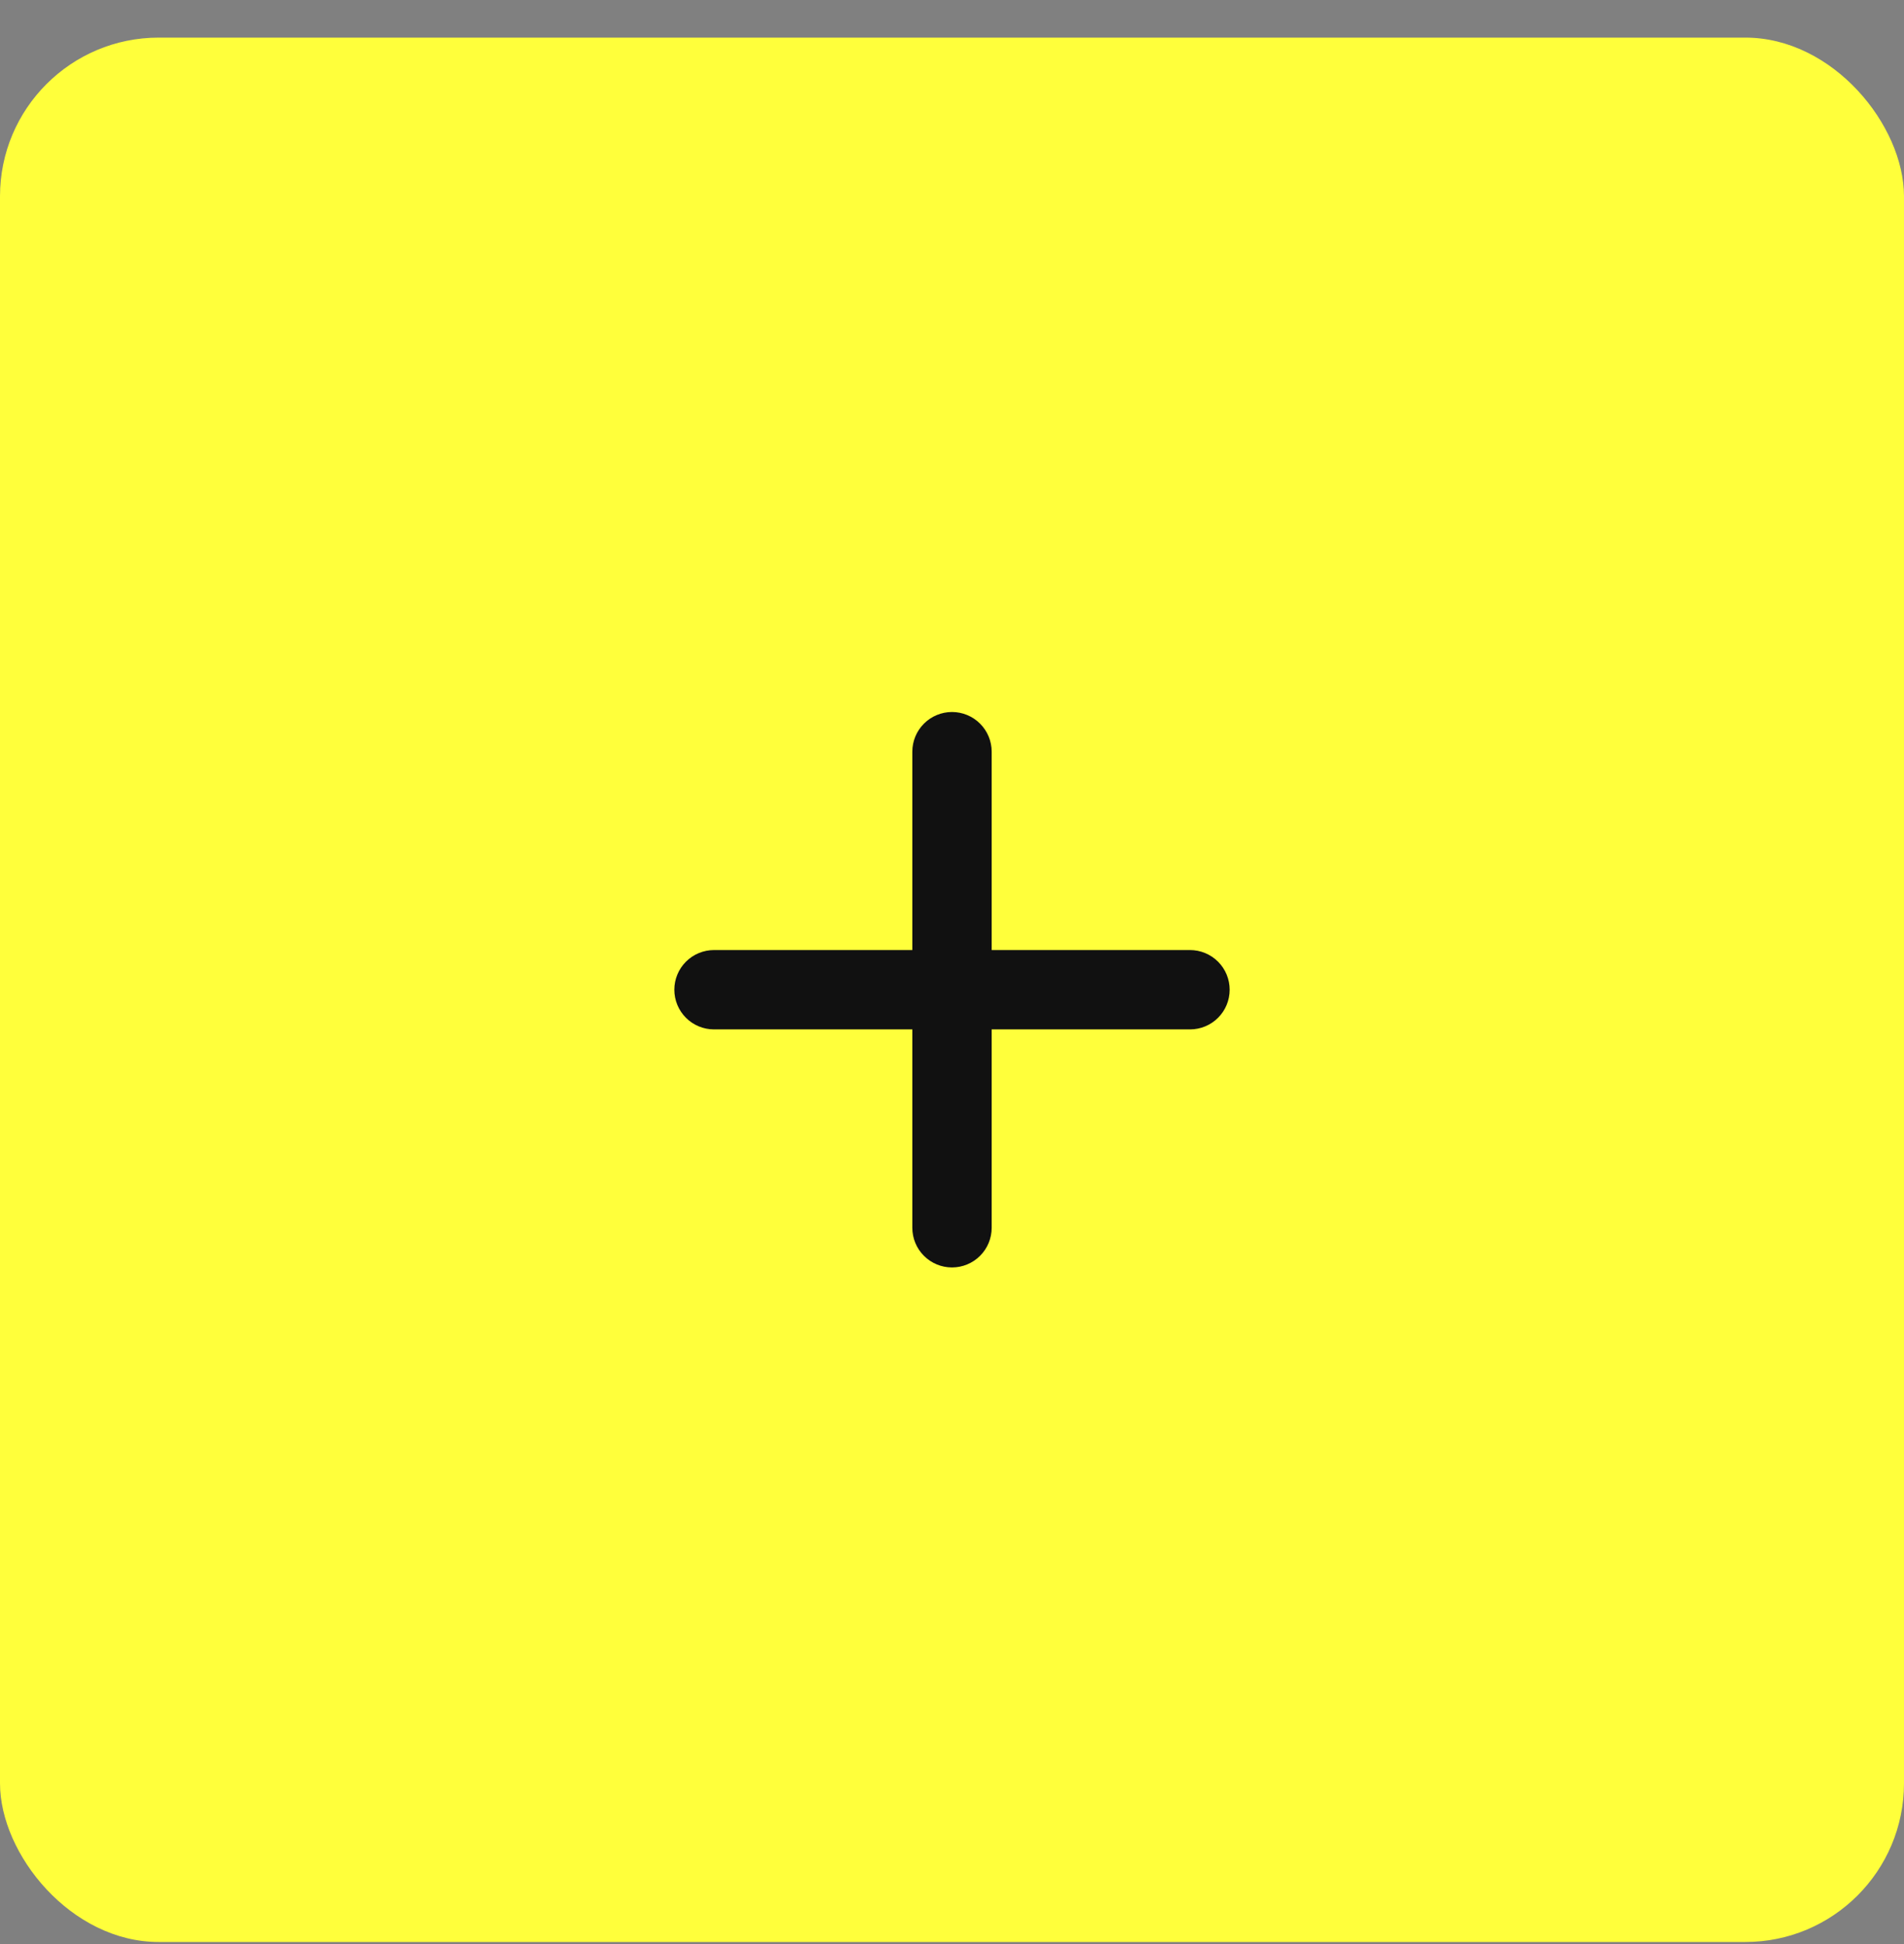
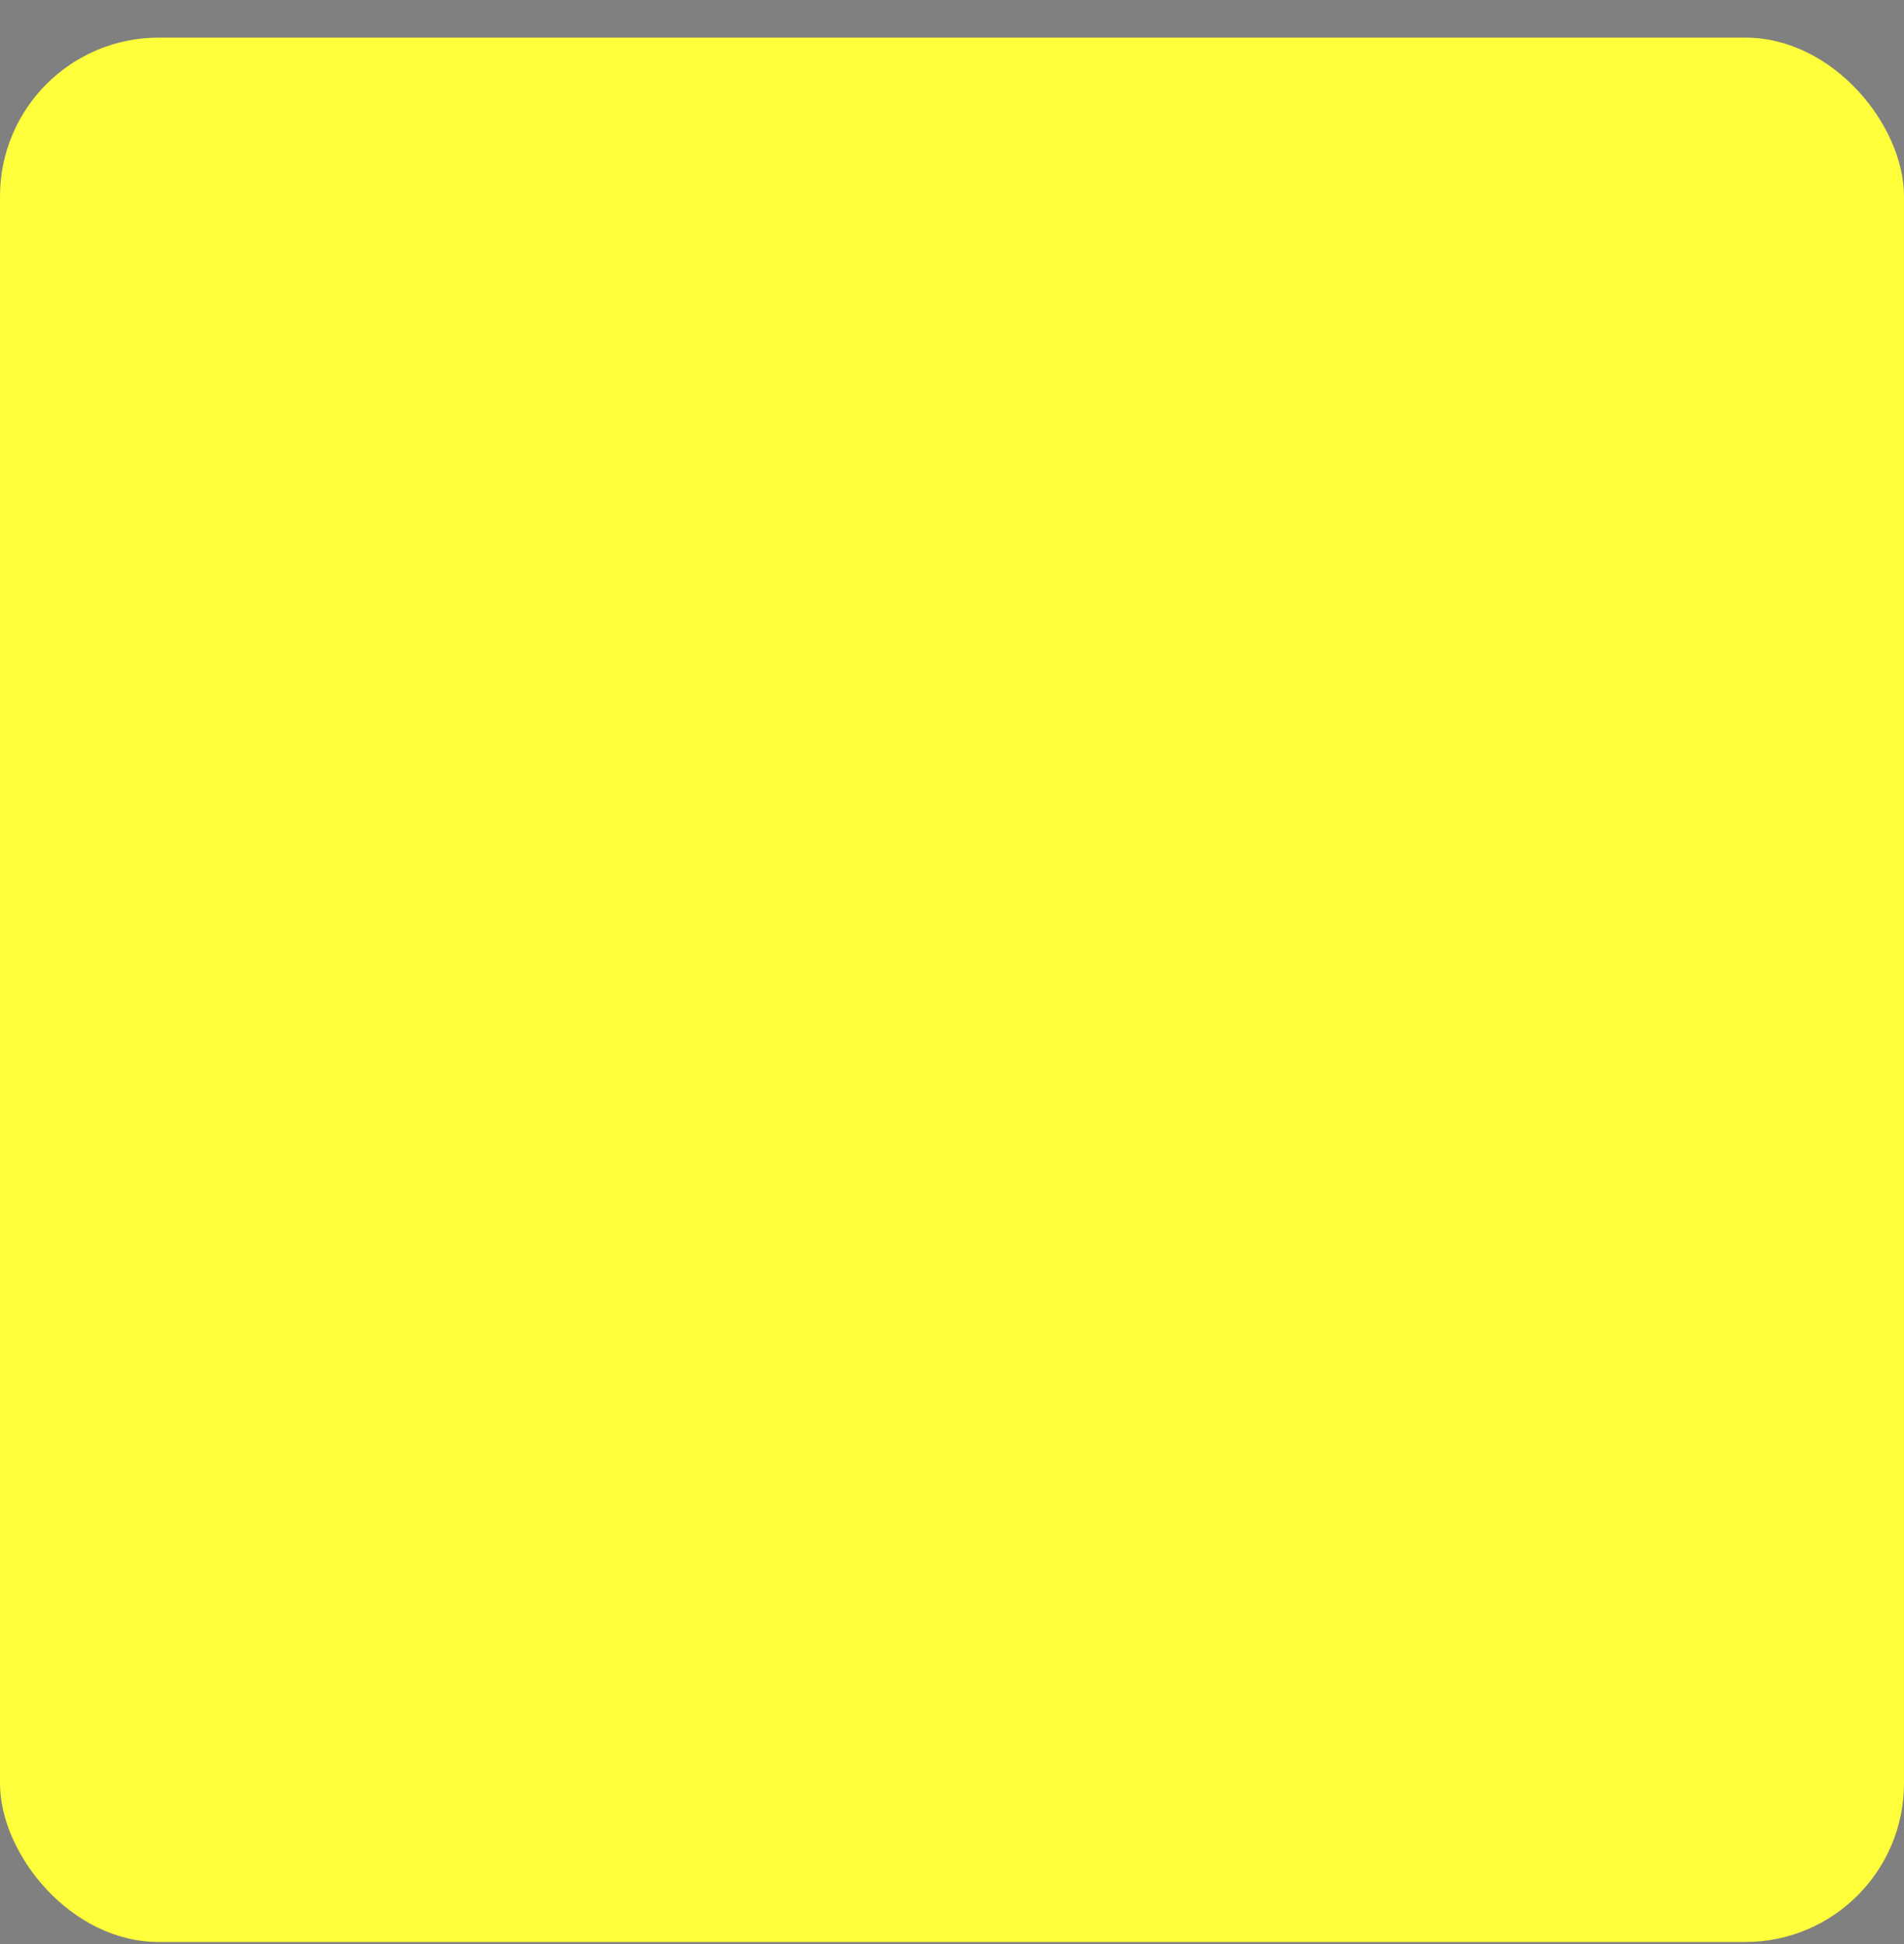
<svg xmlns="http://www.w3.org/2000/svg" width="48" height="49" viewBox="0 0 48 49" fill="none">
  <rect x="0" y="0" width="48" height="49" fill="#808080" stroke="none" />
  <rect y="0.948" width="48" height="48" rx="4" fill="#FFFF3B" />
-   <path d="M30 25.946H25V30.946C25 31.212 24.895 31.466 24.707 31.653C24.52 31.841 24.265 31.946 24 31.946C23.735 31.946 23.48 31.841 23.293 31.653C23.105 31.466 23 31.212 23 30.946V25.946H18C17.735 25.946 17.48 25.841 17.293 25.653C17.105 25.466 17 25.212 17 24.946C17 24.681 17.105 24.427 17.293 24.239C17.48 24.052 17.735 23.946 18 23.946H23V18.946C23 18.681 23.105 18.427 23.293 18.239C23.48 18.052 23.735 17.946 24 17.946C24.265 17.946 24.52 18.052 24.707 18.239C24.895 18.427 25 18.681 25 18.946V23.946H30C30.265 23.946 30.52 24.052 30.707 24.239C30.895 24.427 31 24.681 31 24.946C31 25.212 30.895 25.466 30.707 25.653C30.52 25.841 30.265 25.946 30 25.946Z" fill="#111111" />
</svg>